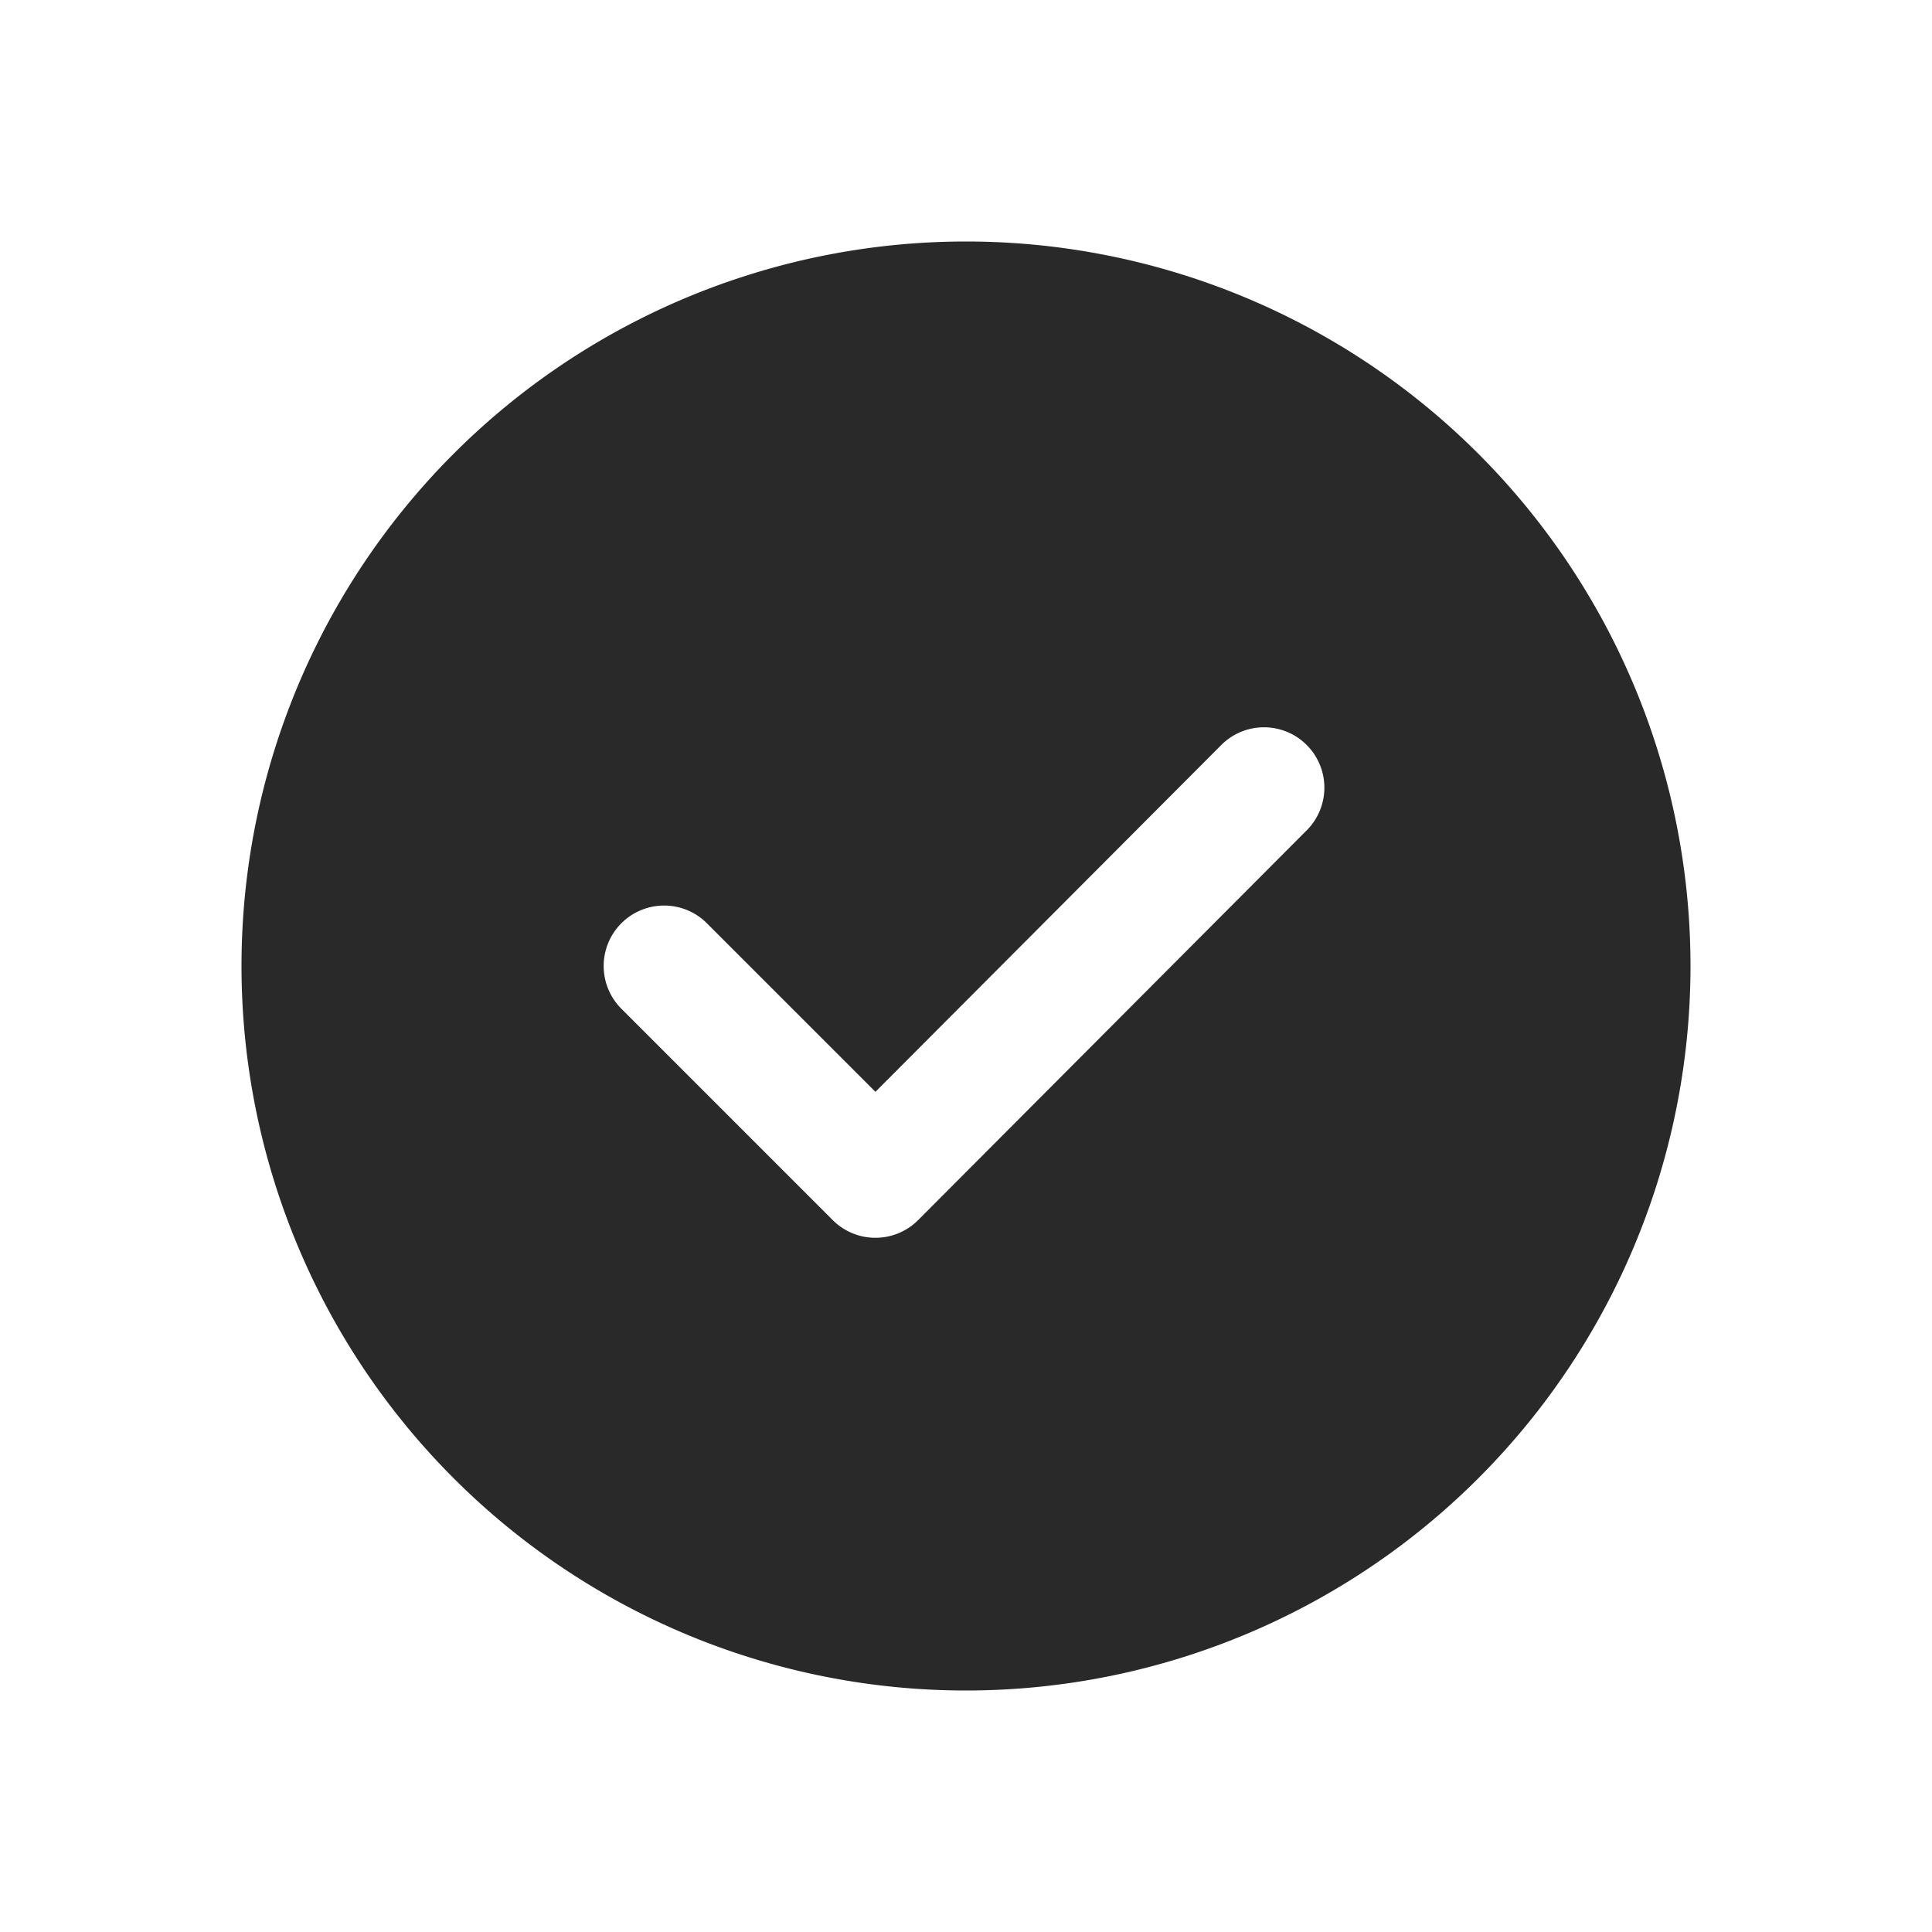
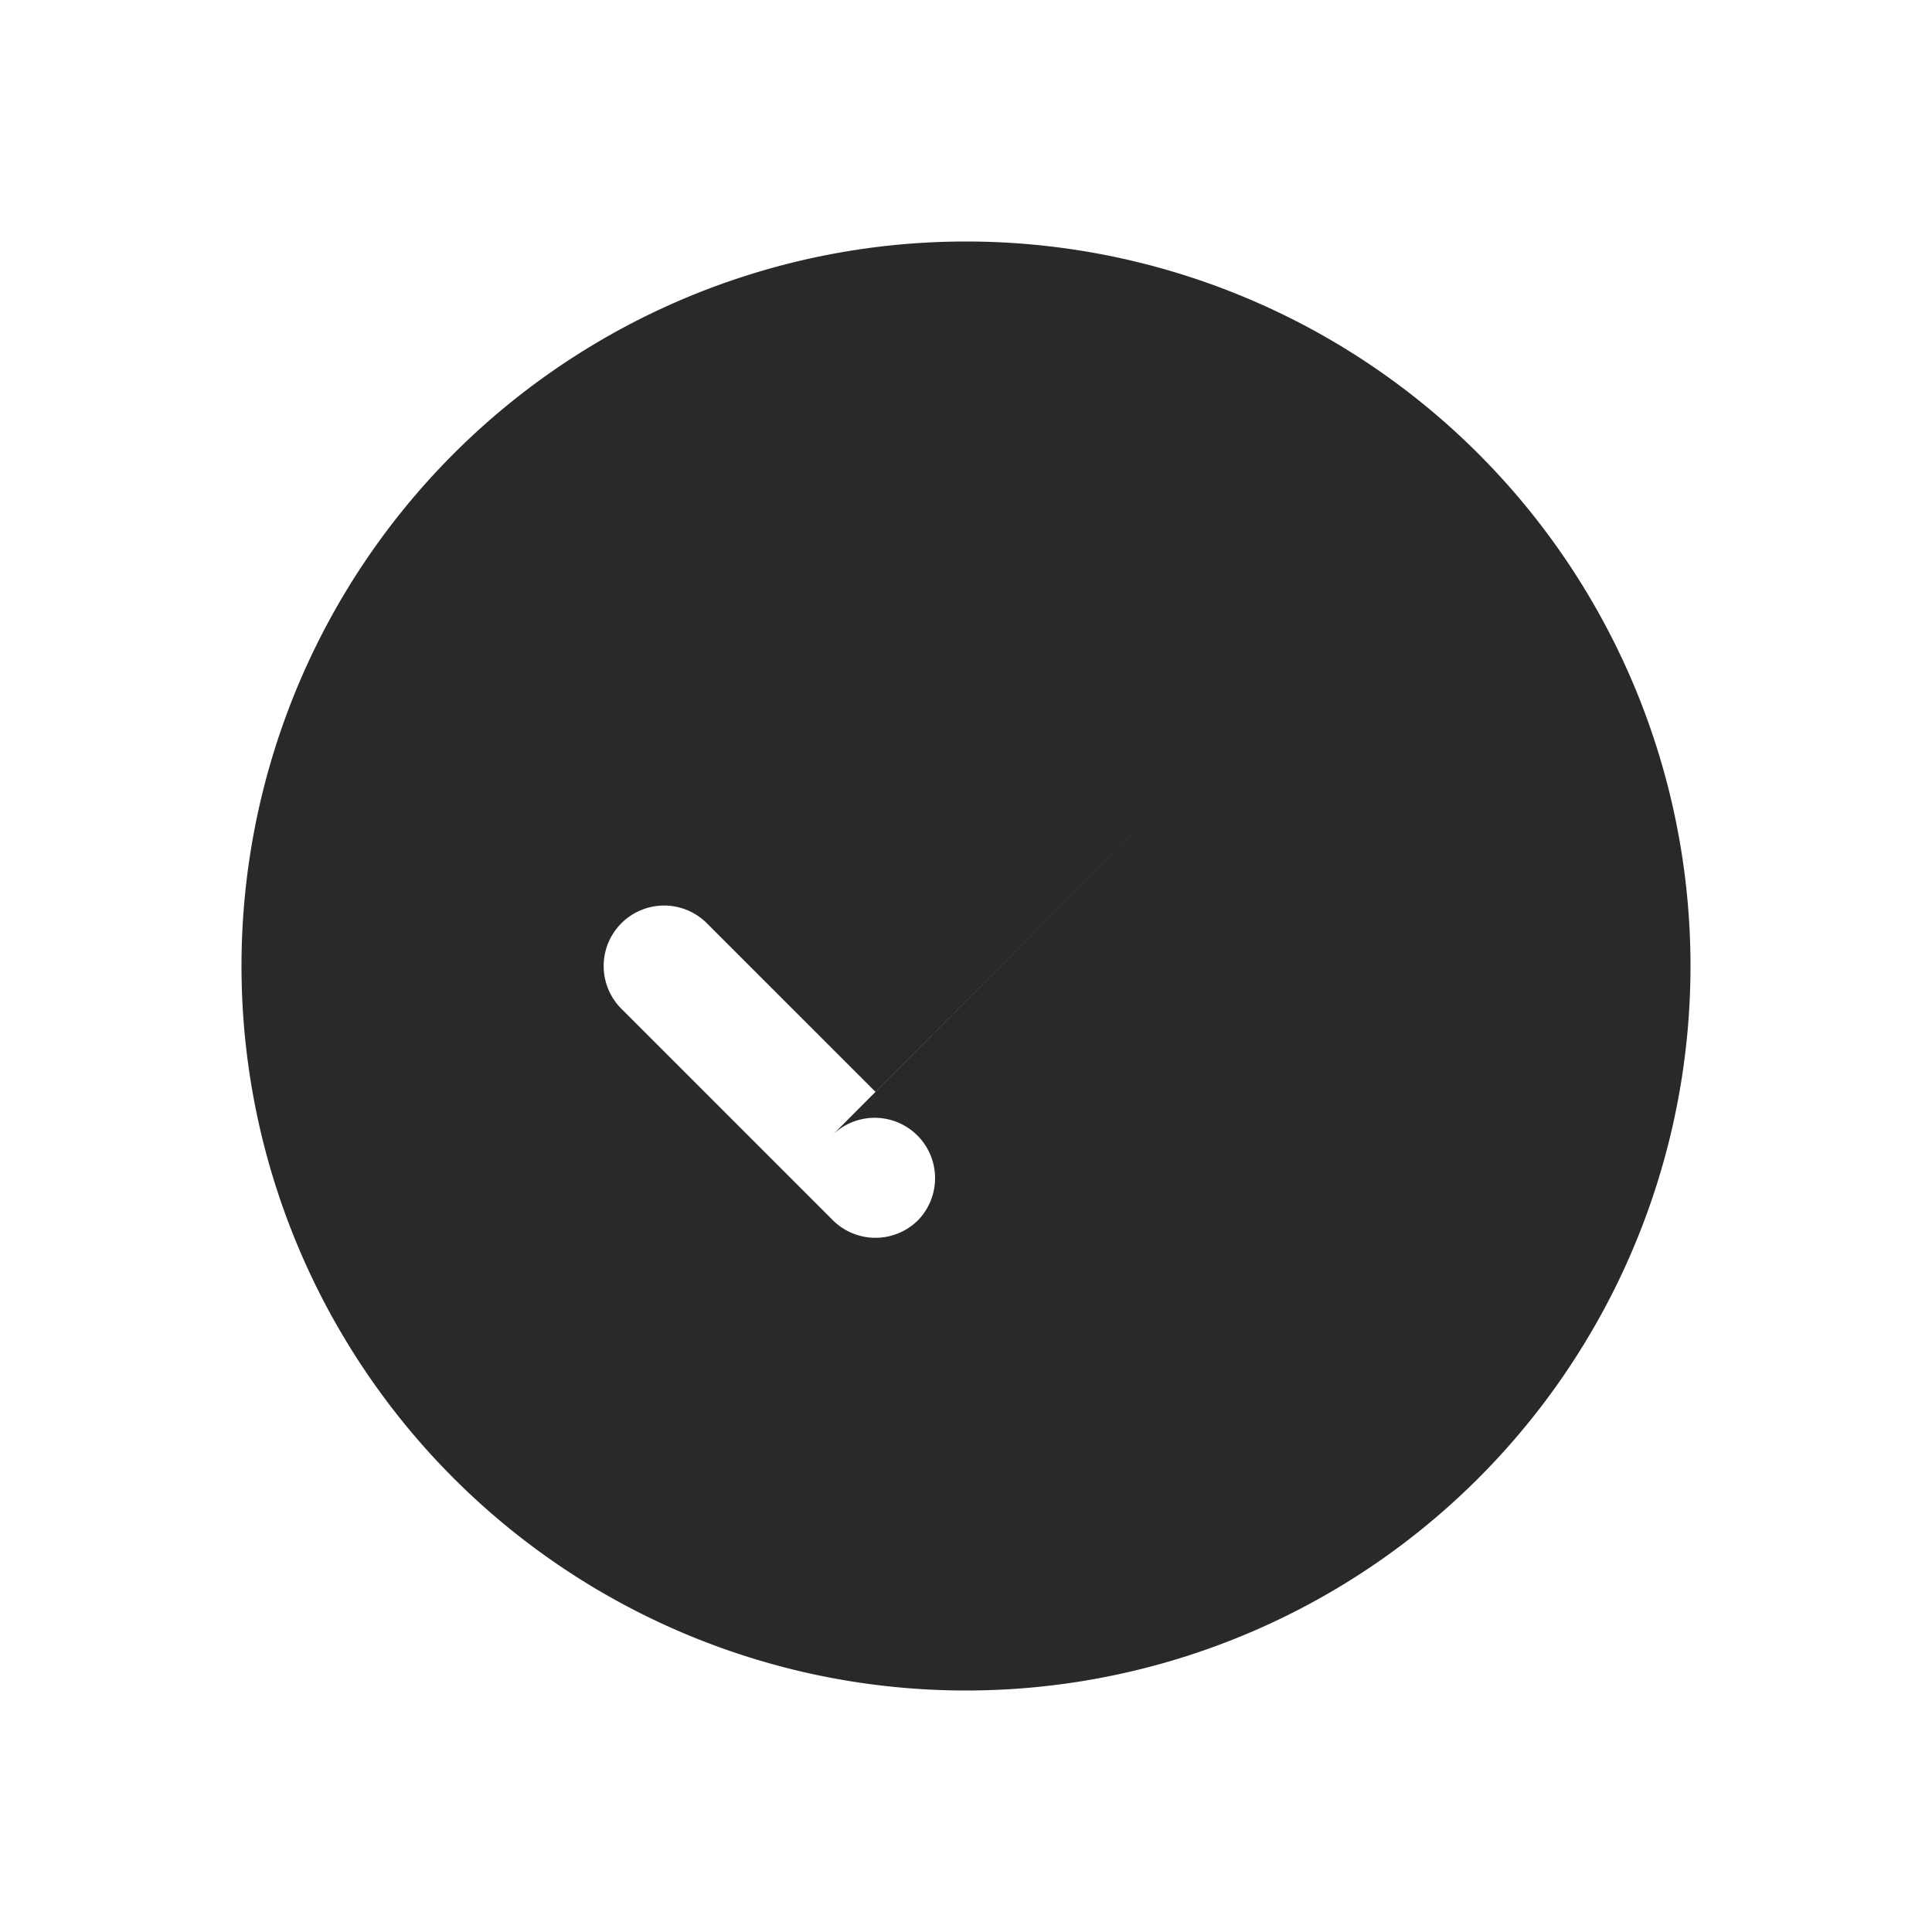
<svg xmlns="http://www.w3.org/2000/svg" width="32" height="32" fill="none">
-   <path d="M16 4a12 12 0 1 1 0 24 12 12 0 0 1 0-24Zm4.24 8.328-5.74 5.756-2.792-2.792a1.001 1.001 0 0 0-1.416 1.416l3.5 3.5a1 1 0 0 0 1.416 0l6.448-6.468a1 1 0 0 0-1.416-1.412Z" fill="#2A2929" />
+   <path d="M16 4a12 12 0 1 1 0 24 12 12 0 0 1 0-24Zm4.24 8.328-5.74 5.756-2.792-2.792a1.001 1.001 0 0 0-1.416 1.416l3.5 3.5a1 1 0 0 0 1.416 0a1 1 0 0 0-1.416-1.412Z" fill="#2A2929" />
</svg>